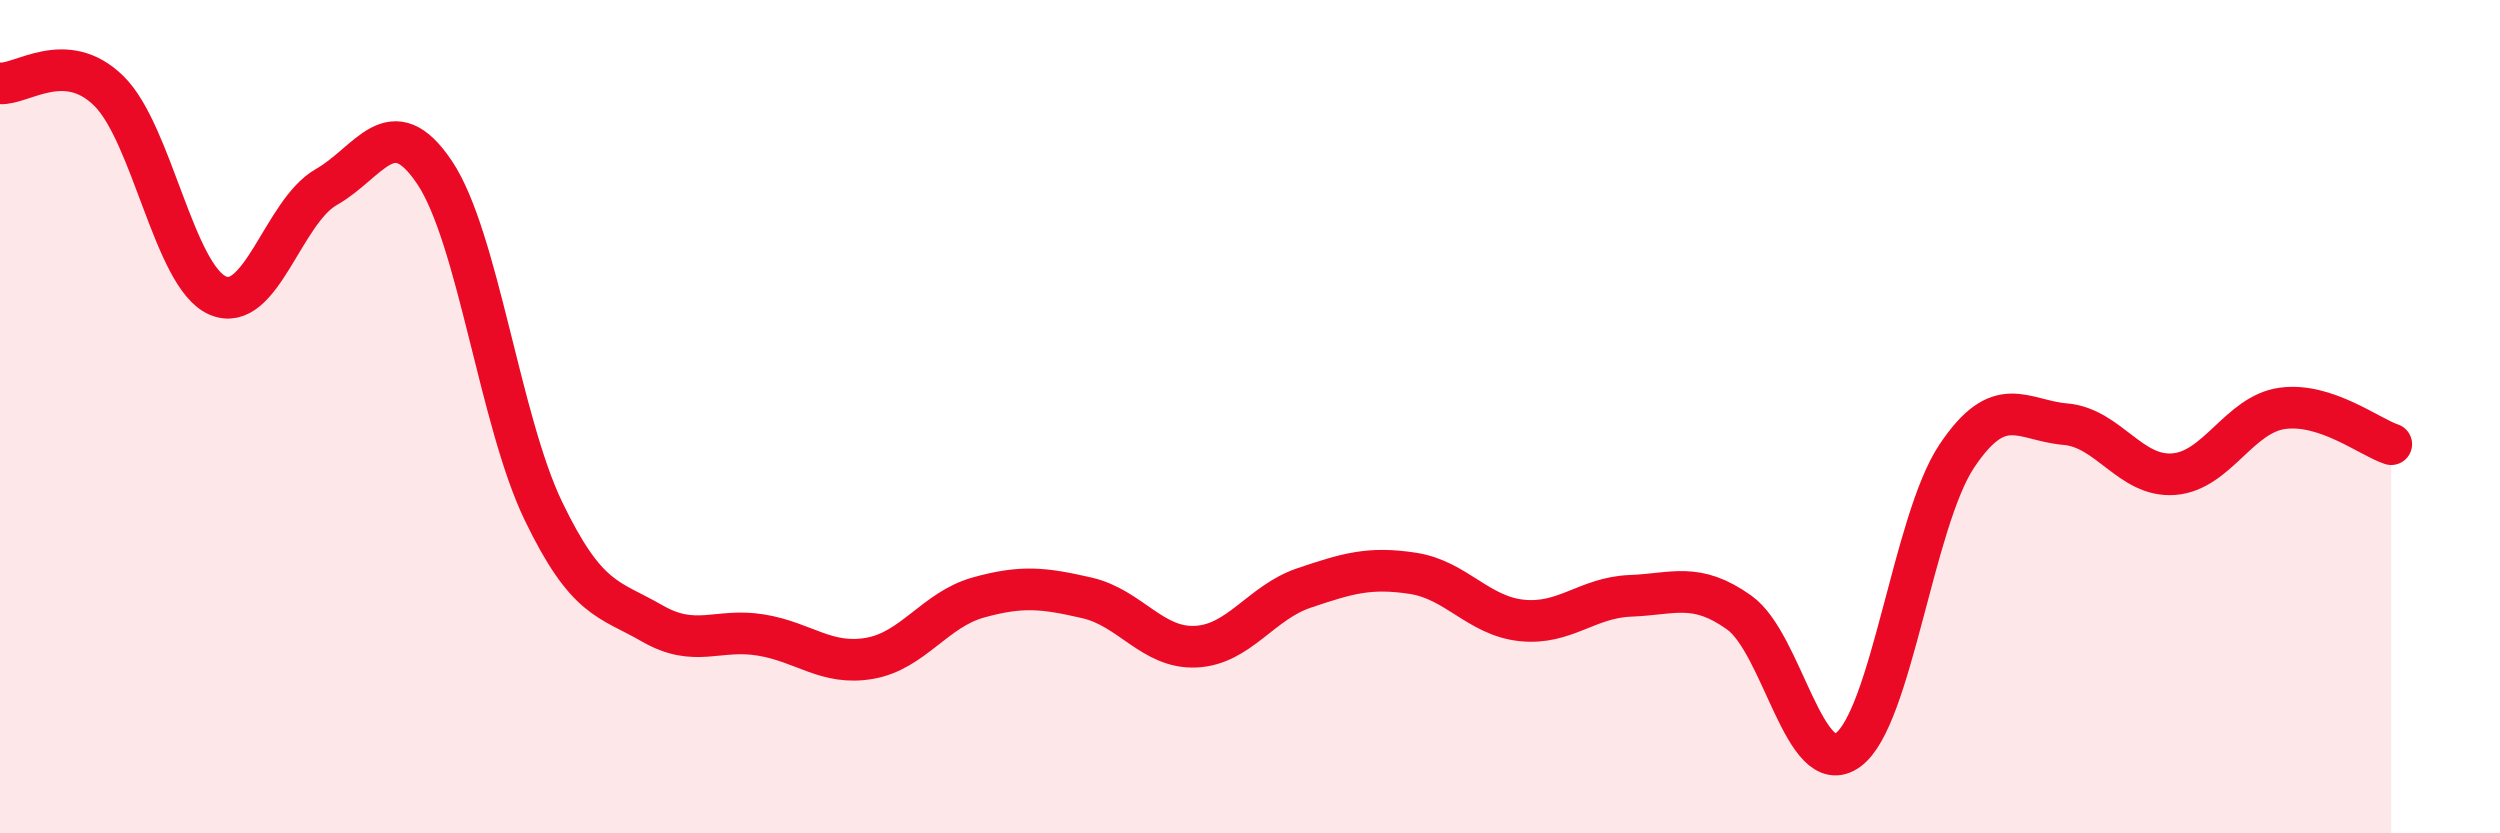
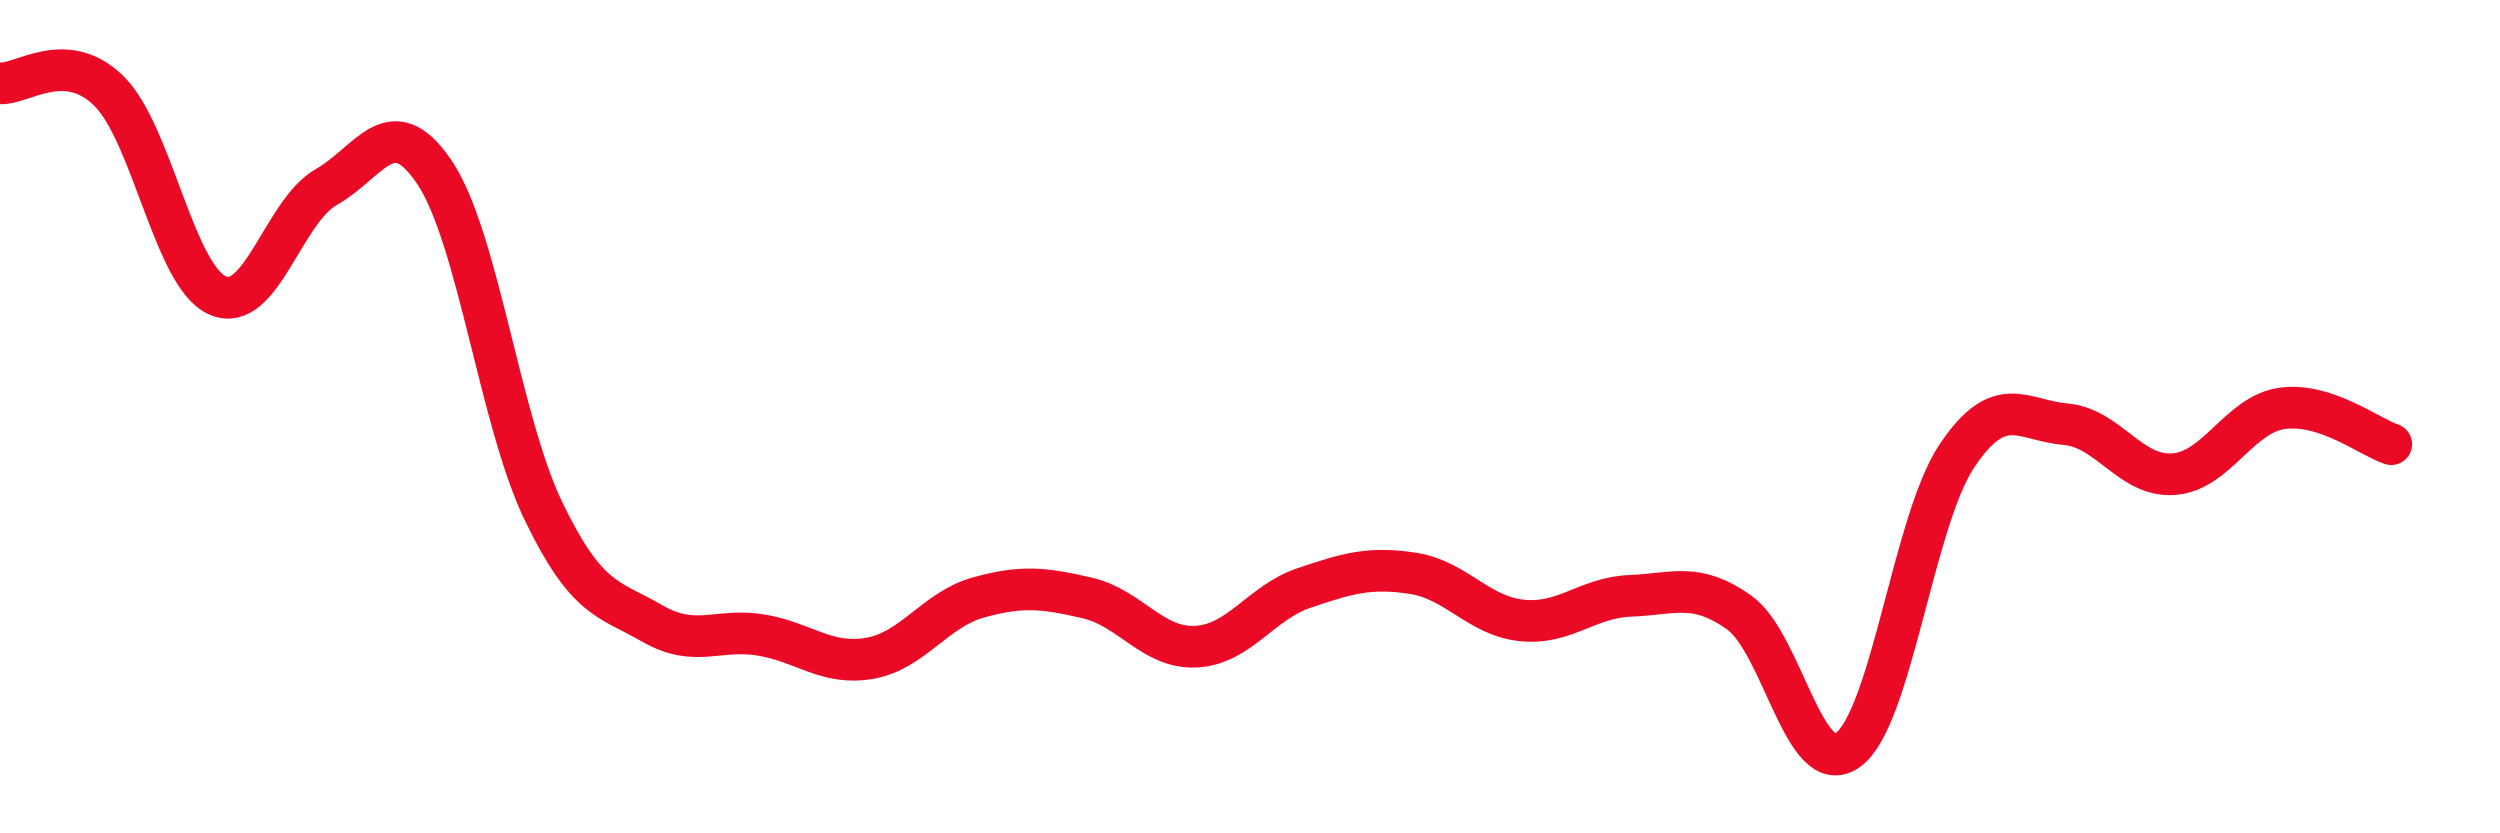
<svg xmlns="http://www.w3.org/2000/svg" width="60" height="20" viewBox="0 0 60 20">
-   <path d="M 0,2 C 0.52,2.04 1.57,1.16 2.61,2.18 C 3.65,3.2 4.18,6.63 5.22,7.09 C 6.26,7.55 6.79,5.08 7.83,4.49 C 8.87,3.9 9.39,2.59 10.43,4.14 C 11.47,5.69 12,10.1 13.04,12.26 C 14.08,14.42 14.61,14.36 15.65,14.96 C 16.69,15.56 17.22,15.07 18.26,15.24 C 19.3,15.41 19.83,15.98 20.87,15.8 C 21.91,15.62 22.44,14.63 23.48,14.34 C 24.52,14.05 25.05,14.11 26.09,14.35 C 27.13,14.59 27.66,15.57 28.7,15.52 C 29.74,15.47 30.26,14.46 31.3,14.11 C 32.34,13.76 32.87,13.6 33.91,13.76 C 34.95,13.92 35.48,14.78 36.52,14.89 C 37.56,15 38.09,14.34 39.13,14.3 C 40.17,14.26 40.7,13.96 41.74,14.7 C 42.78,15.44 43.31,18.75 44.35,18 C 45.39,17.25 45.92,12.51 46.96,10.95 C 48,9.39 48.53,10.09 49.57,10.18 C 50.61,10.27 51.13,11.46 52.17,11.38 C 53.21,11.3 53.74,9.94 54.78,9.8 C 55.82,9.66 56.87,10.49 57.39,10.66L57.39 20L0 20Z" fill="#EB0A25" opacity="0.1" stroke-linecap="round" stroke-linejoin="round" />
  <path d="M 0,2 C 0.52,2.04 1.57,1.16 2.61,2.18 C 3.65,3.2 4.18,6.63 5.22,7.09 C 6.26,7.55 6.79,5.08 7.83,4.49 C 8.87,3.9 9.39,2.59 10.43,4.14 C 11.47,5.69 12,10.1 13.04,12.26 C 14.08,14.42 14.61,14.36 15.65,14.96 C 16.69,15.56 17.22,15.07 18.26,15.24 C 19.3,15.41 19.83,15.98 20.87,15.8 C 21.91,15.62 22.44,14.63 23.48,14.34 C 24.52,14.05 25.05,14.11 26.09,14.35 C 27.13,14.59 27.66,15.57 28.7,15.52 C 29.74,15.47 30.26,14.46 31.3,14.11 C 32.34,13.76 32.87,13.6 33.91,13.76 C 34.95,13.92 35.48,14.78 36.52,14.89 C 37.56,15 38.09,14.34 39.13,14.3 C 40.17,14.26 40.7,13.96 41.74,14.7 C 42.78,15.44 43.31,18.75 44.35,18 C 45.39,17.25 45.92,12.51 46.96,10.95 C 48,9.39 48.53,10.09 49.57,10.18 C 50.61,10.27 51.13,11.46 52.17,11.38 C 53.21,11.3 53.74,9.94 54.78,9.8 C 55.82,9.66 56.87,10.49 57.39,10.66" stroke="#EB0A25" stroke-width="1" fill="none" stroke-linecap="round" stroke-linejoin="round" />
</svg>